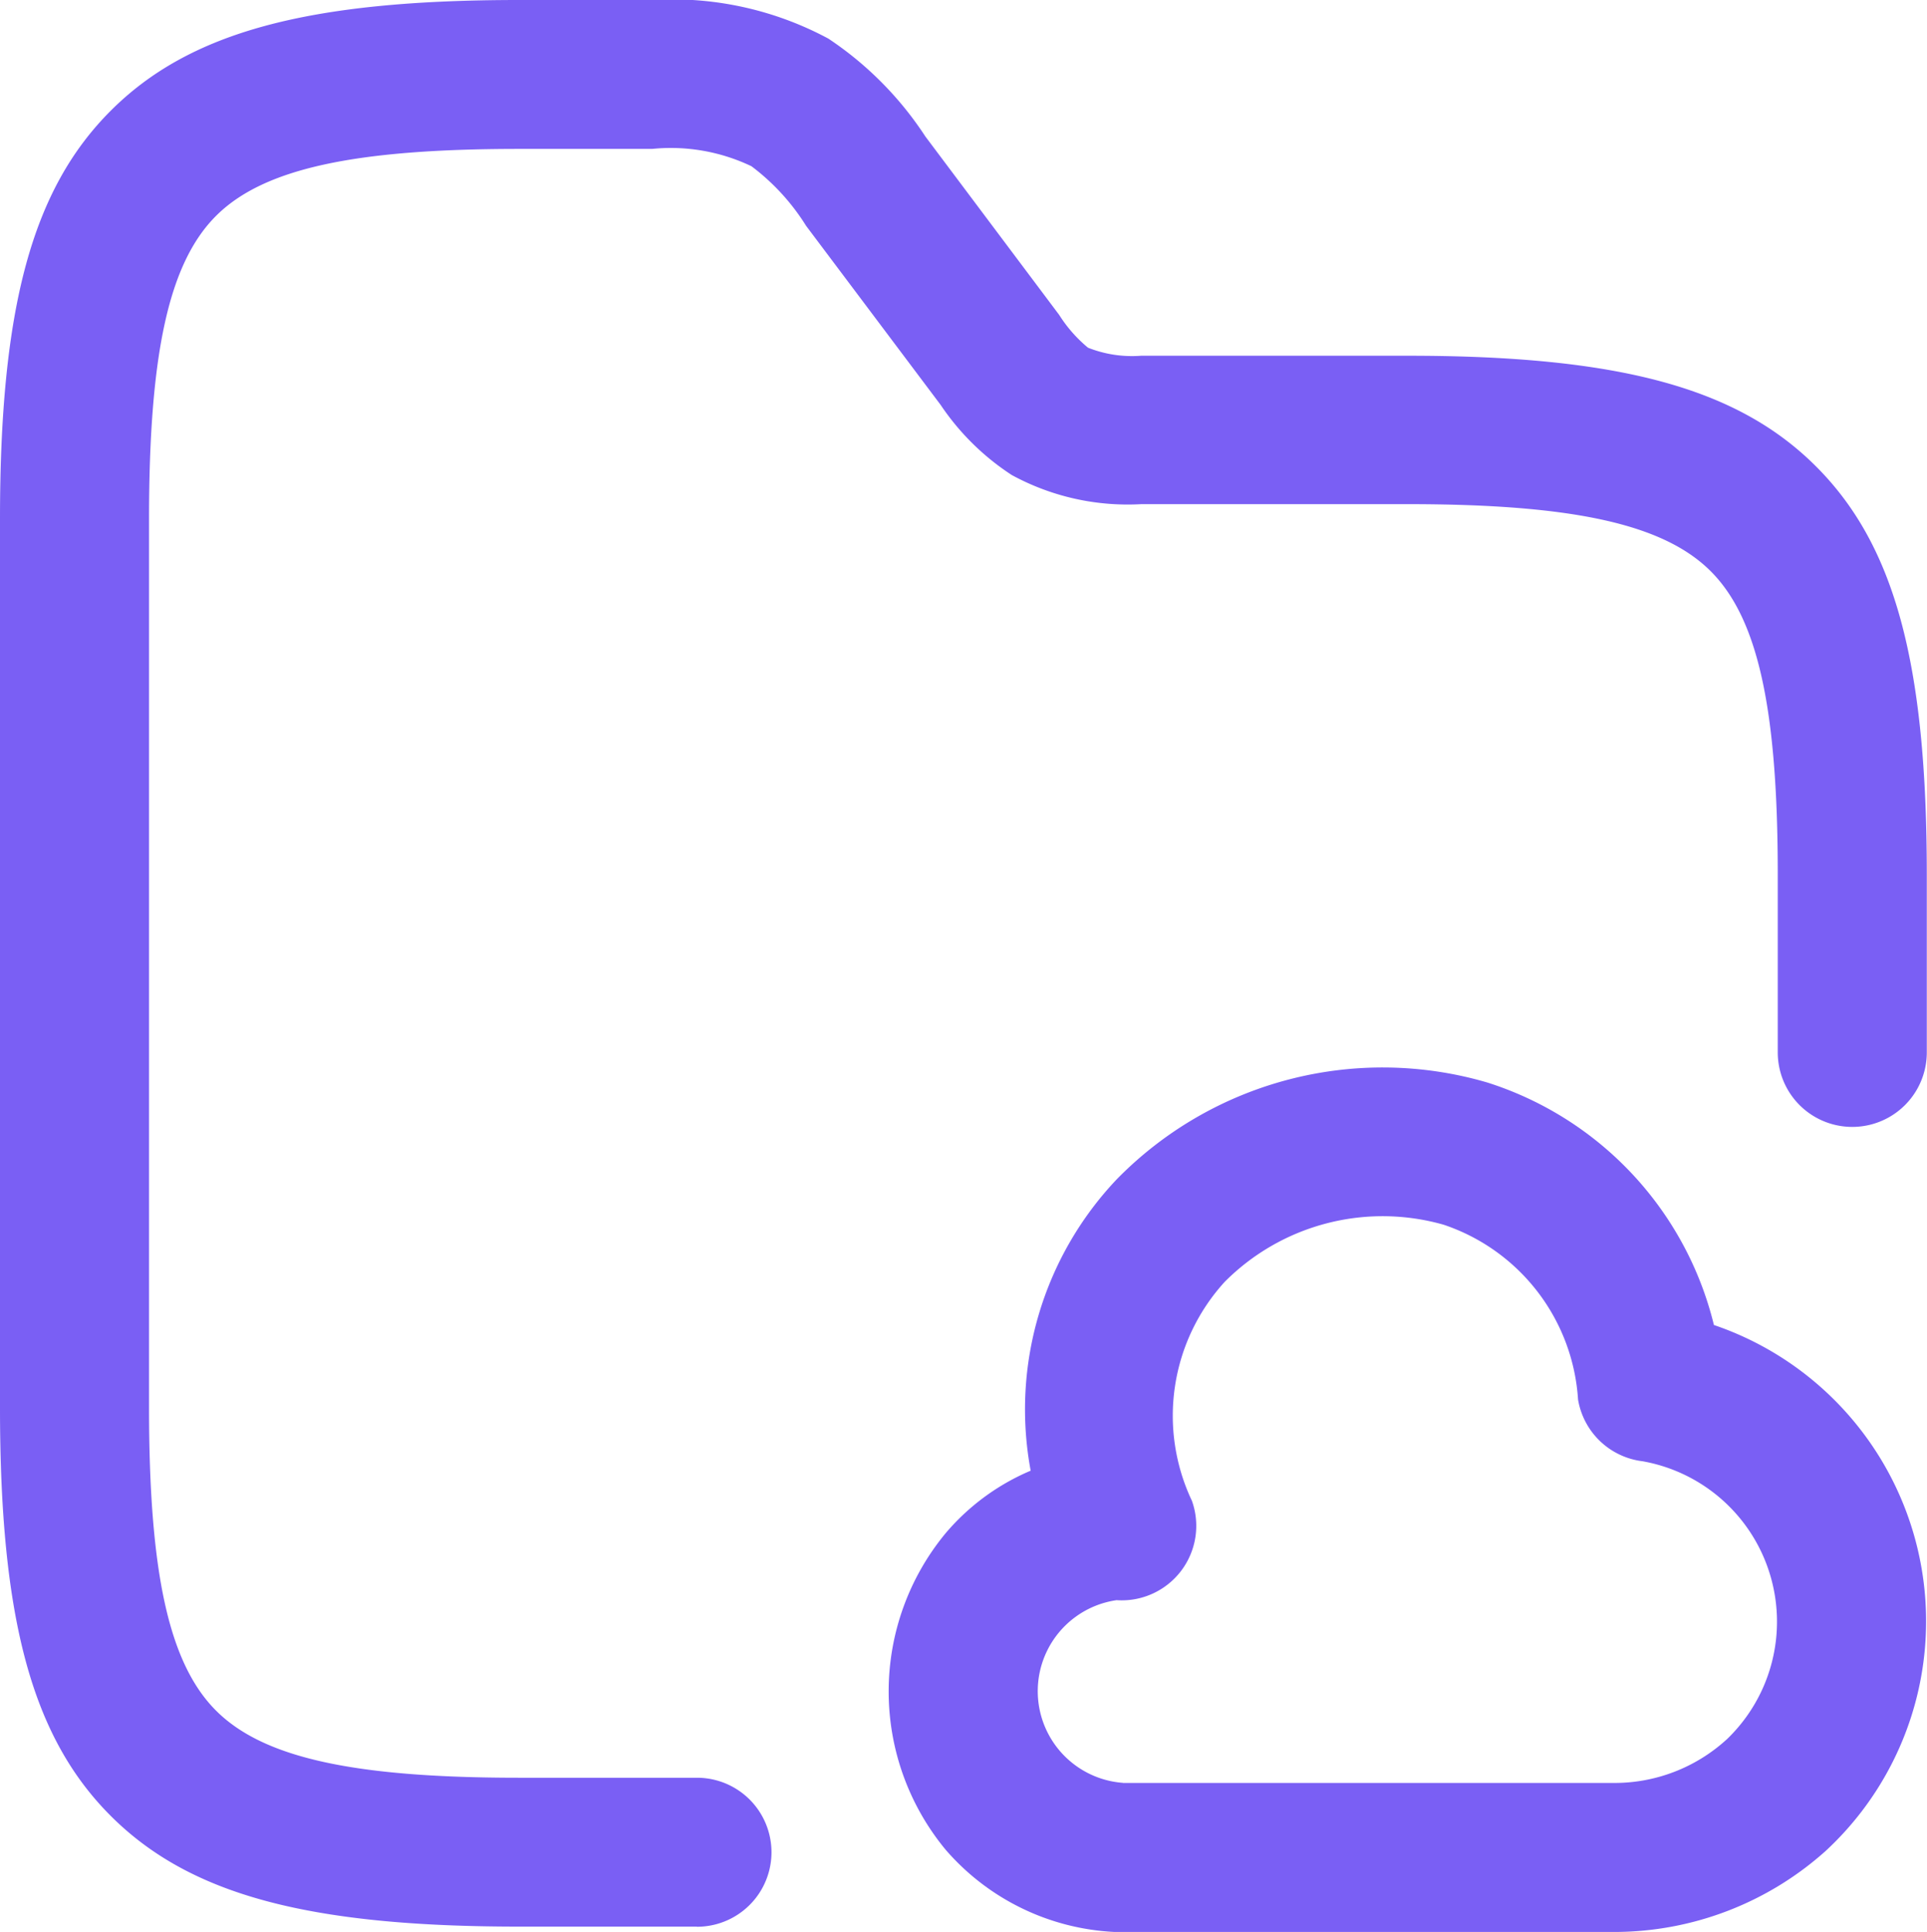
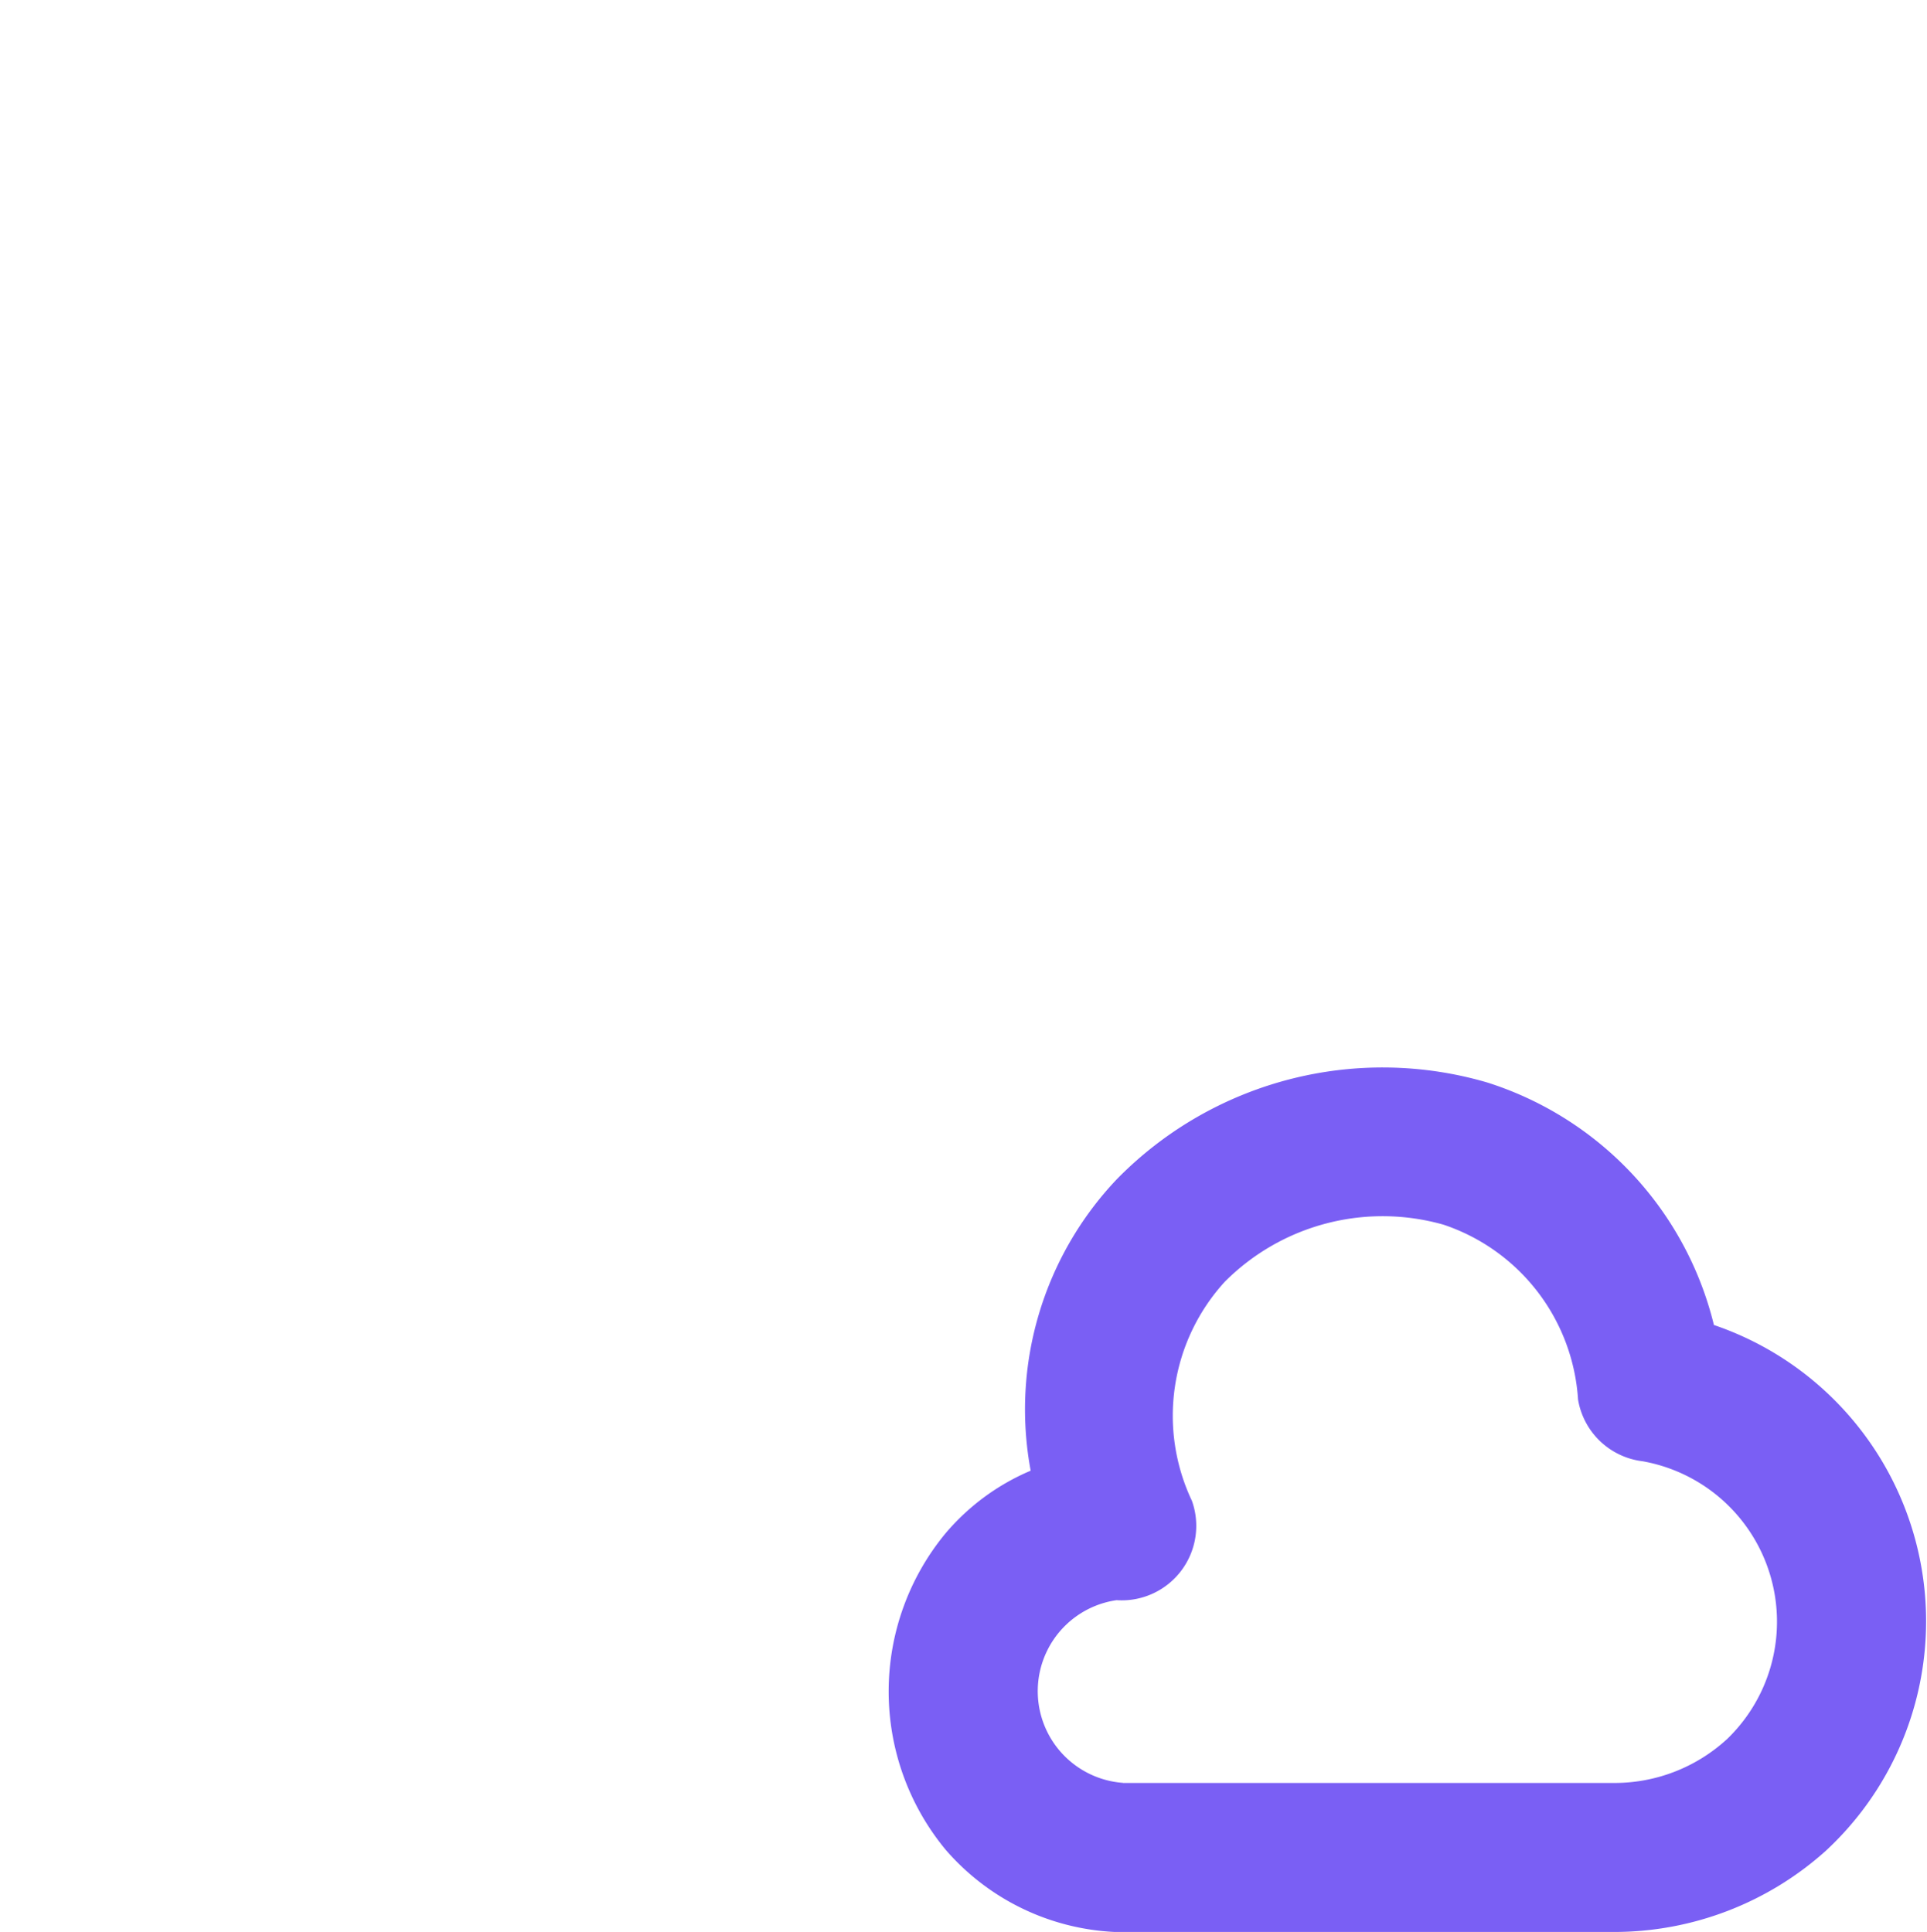
<svg xmlns="http://www.w3.org/2000/svg" width="38.788" height="38.897" viewBox="0 0 38.788 38.897">
  <g id="downloadable-health_data" transform="translate(1.5 1.5)">
-     <path id="Path_19596" data-name="Path 19596" d="M14.526,39.288H10.947c-4.254,0-6.635-.646-8.218-2.229S.5,33.1.5,28.841V10.947c0-4.254.646-6.635,2.229-8.218S6.693.5,10.947.5h2.684a6.629,6.629,0,0,1,3.544.778,6.889,6.889,0,0,1,1.951,1.969L21.82,6.84A2.79,2.79,0,0,0,22.4,7.5a2.4,2.4,0,0,0,1.069.162h5.368c4.254,0,6.635.646,8.218,2.229s2.229,3.964,2.229,8.218v3.579a1.5,1.5,0,0,1-3,0V18.1c0-3.327-.4-5.151-1.35-6.1s-2.77-1.35-6.1-1.35H23.473a4.875,4.875,0,0,1-2.607-.586,5.027,5.027,0,0,1-1.435-1.416l-.016-.021-.006-.008L16.726,5.047a4.431,4.431,0,0,0-1.1-1.2,3.765,3.765,0,0,0-2-.349H10.947c-3.327,0-5.151.4-6.1,1.35S3.5,7.62,3.5,10.947V28.841c0,3.327.4,5.151,1.35,6.1s2.77,1.35,6.1,1.35h3.579a1.5,1.5,0,0,1,0,3Z" transform="translate(-2 -2)" fill="#7a5ff4" />
    <path id="Path_19597" data-name="Path 19597" d="M25.1,29.92H15.151q-.054,0-.108,0a4.8,4.8,0,0,1-3.4-1.655,5,5,0,0,1,0-6.374,4.589,4.589,0,0,1,1.711-1.258,6.735,6.735,0,0,1,1.737-5.871,7.486,7.486,0,0,1,7.458-1.943A6.819,6.819,0,0,1,27.107,17.7a6.3,6.3,0,0,1,2.251,10.587A6.379,6.379,0,0,1,25.1,29.92Zm-9.889-3H25.1a3.345,3.345,0,0,0,2.242-.857l.028-.025a3.281,3.281,0,0,0-1.7-5.595A1.5,1.5,0,0,1,24.372,19.2a3.979,3.979,0,0,0-2.706-3.519,4.483,4.483,0,0,0-4.406,1.15,4,4,0,0,0-.66,4.409,1.5,1.5,0,0,1-1.517,2,1.851,1.851,0,0,0,.129,3.678Z" transform="translate(5.892 7.476)" fill="#7a5ff4" />
  </g>
</svg>